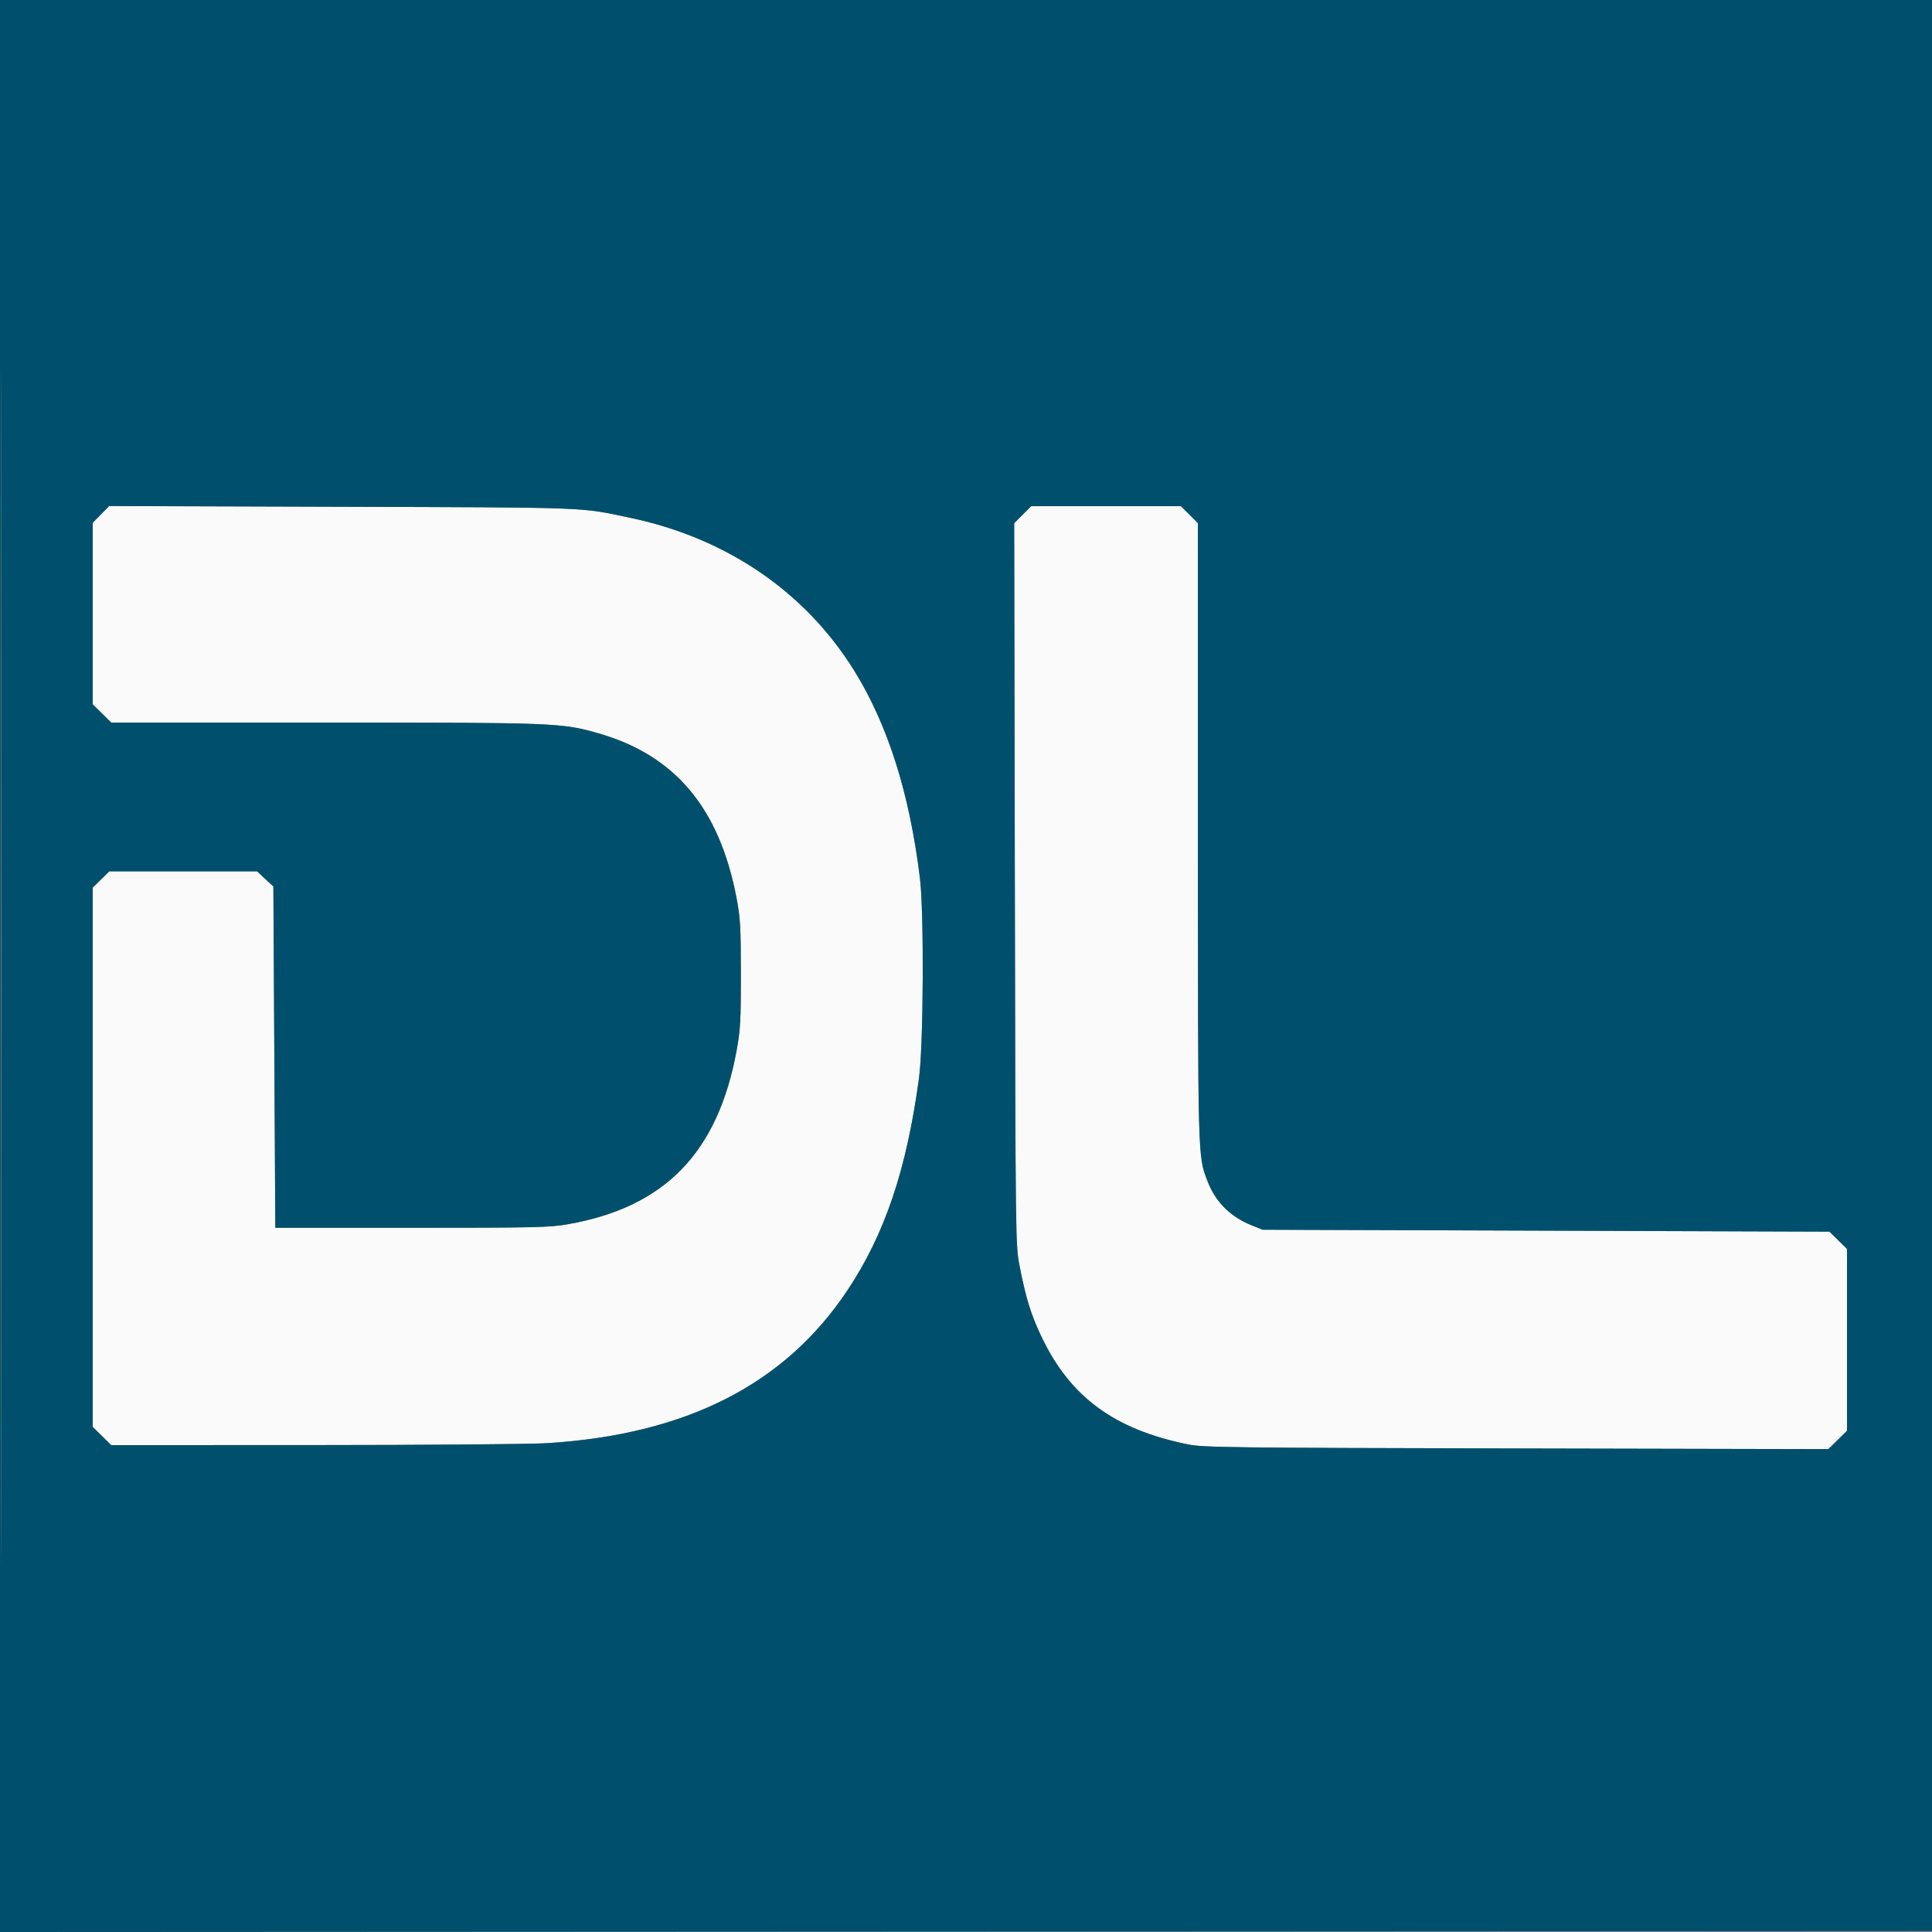
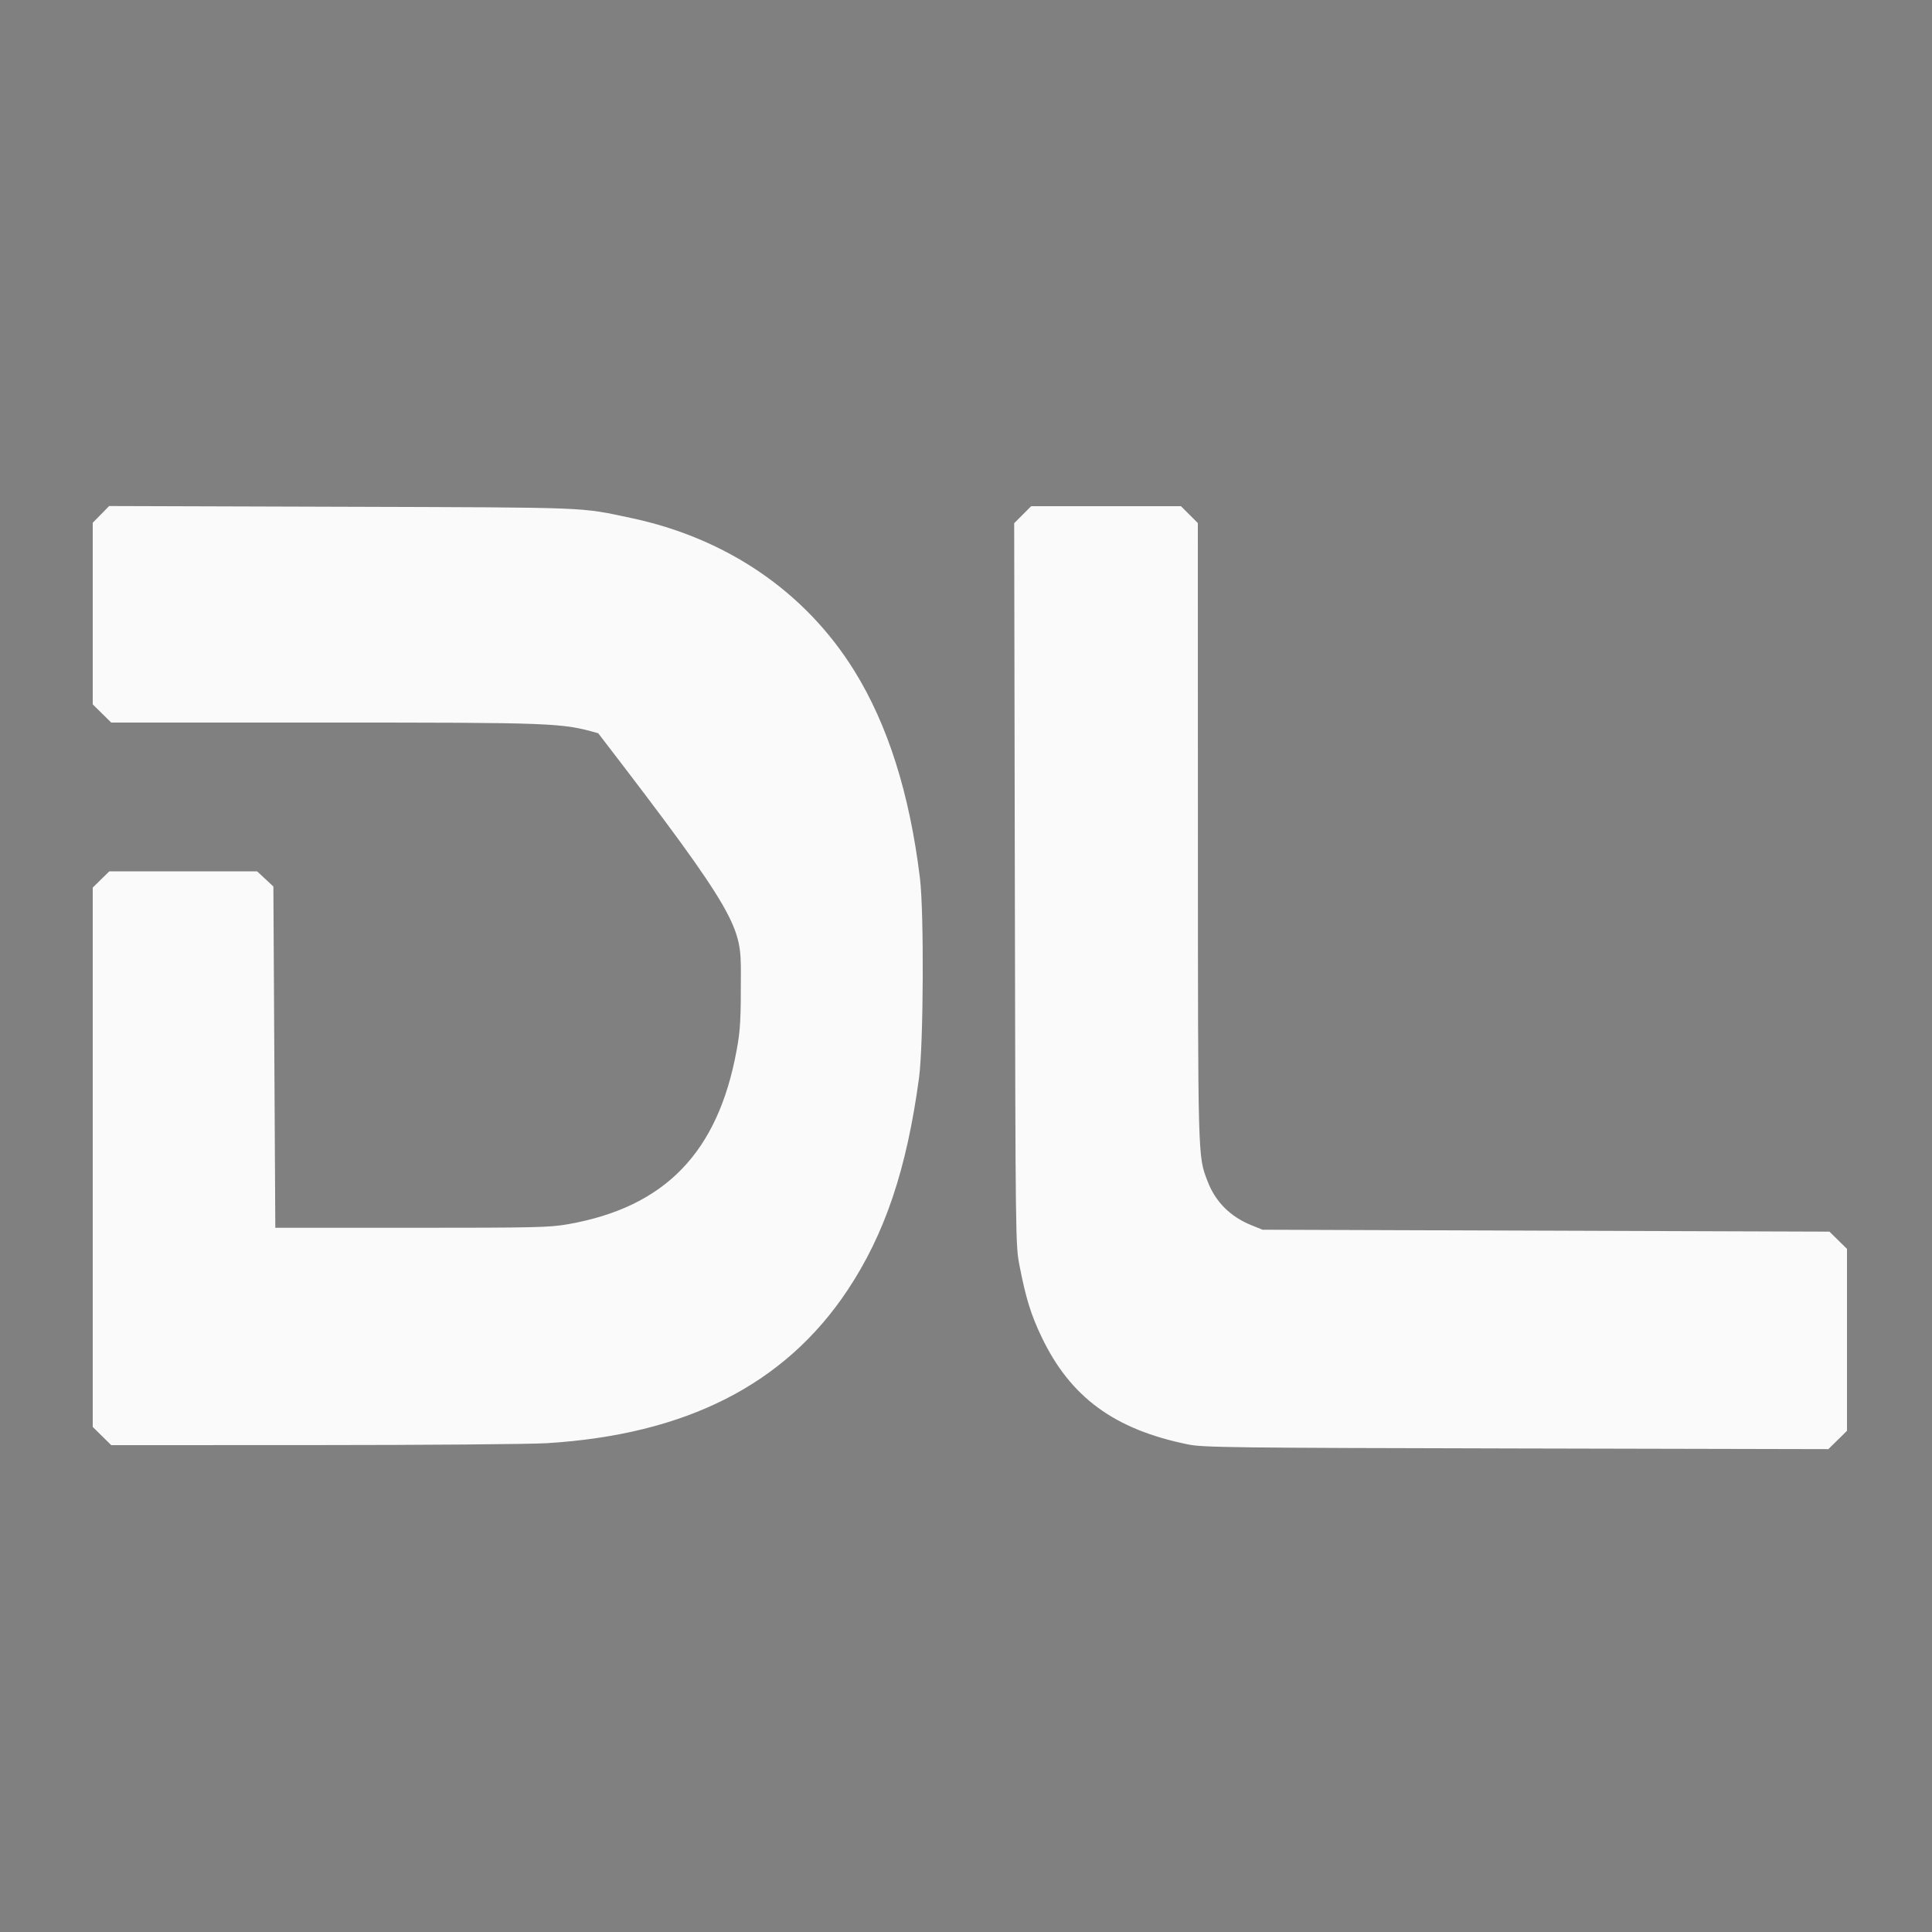
<svg xmlns="http://www.w3.org/2000/svg" width="1000" height="1000" viewBox="0 0 1000 1000" version="1.2" baseProfile="tiny-ps">
  <rect x="0" y="0" width="1000" height="1000" fill="#808080" stroke="none" />
  <title>Debrid-Link</title>
-   <path d="M 52.249 266.247 L 48 270.576 48 317.575 L 48 364.575 52.784 369.288 L 57.569 374 167.733 374 C 287.266 374, 290.761 374.136, 309.635 379.533 C 349.452 390.919, 372.358 418.223, 381.244 464.893 C 383.185 475.084, 383.457 479.854, 383.476 504 C 383.494 528.036, 383.221 533.011, 381.307 543.500 C 371.630 596.520, 344.241 624.801, 294 633.650 C 284.448 635.333, 277.137 635.500, 213 635.500 L 142.500 635.500 142 547.178 L 141.500 458.856 137.289 454.928 L 133.077 451 94.827 451 L 56.576 451 52.288 455.208 L 48 459.416 48 598.996 L 48 738.575 52.784 743.288 L 57.569 748 162.534 747.974 C 220.265 747.960, 274.475 747.519, 283 746.995 C 355.108 742.564, 406.198 716.595, 438.621 667.892 C 458.007 638.772, 469.277 605.347, 475.676 558 C 478.007 540.749, 478.326 472.270, 476.158 454.500 C 470.812 410.682, 459.527 375.080, 442.096 347.039 C 416.782 306.316, 376.159 278.568, 326.500 268.080 C 299.715 262.422, 307.056 262.706, 176.999 262.297 L 56.497 261.918 52.249 266.247 M 529.338 266.399 L 524.940 270.797 525.278 457.649 C 525.616 644.307, 525.619 644.511, 527.775 655.500 C 531.032 672.108, 533.623 680.463, 539.051 691.862 C 553.951 723.157, 576.735 739.891, 615 747.643 C 622.789 749.221, 637.004 749.395, 784.931 749.717 L 946.361 750.069 951.181 745.322 L 956 740.575 956 693.496 L 956 646.416 951.458 641.958 L 946.915 637.500 800.208 637 L 653.500 636.500 647.718 634.166 C 636.737 629.734, 629.025 621.973, 624.980 611.282 C 619.978 598.065, 620.072 601.518, 620.035 430.618 L 620 270.737 615.632 266.368 L 611.263 262 572.500 262 L 533.737 262 529.338 266.399" stroke="none" fill="#fafafa" fill-rule="evenodd" />
-   <path d="M 0 500.001 L 0 1000.002 500.250 999.751 L 1000.500 999.500 1000.751 499.750 L 1001.002 0 500.501 0 L 0 0 0 500.001 M 0.496 500.500 C 0.496 775.500, 0.610 887.851, 0.750 750.168 C 0.890 612.486, 0.890 387.486, 0.750 250.168 C 0.610 112.851, 0.496 225.500, 0.496 500.500 M 52.249 266.247 L 48 270.576 48 317.575 L 48 364.575 52.784 369.288 L 57.569 374 167.733 374 C 287.266 374, 290.761 374.136, 309.635 379.533 C 349.452 390.919, 372.358 418.223, 381.244 464.893 C 383.185 475.084, 383.457 479.854, 383.476 504 C 383.494 528.036, 383.221 533.011, 381.307 543.500 C 371.630 596.520, 344.241 624.801, 294 633.650 C 284.448 635.333, 277.137 635.500, 213 635.500 L 142.500 635.500 142 547.178 L 141.500 458.856 137.289 454.928 L 133.077 451 94.827 451 L 56.576 451 52.288 455.208 L 48 459.416 48 598.996 L 48 738.575 52.784 743.288 L 57.569 748 162.534 747.974 C 220.265 747.960, 274.475 747.519, 283 746.995 C 355.108 742.564, 406.198 716.595, 438.621 667.892 C 458.007 638.772, 469.277 605.347, 475.676 558 C 478.007 540.749, 478.326 472.270, 476.158 454.500 C 470.812 410.682, 459.527 375.080, 442.096 347.039 C 416.782 306.316, 376.159 278.568, 326.500 268.080 C 299.715 262.422, 307.056 262.706, 176.999 262.297 L 56.497 261.918 52.249 266.247 M 529.338 266.399 L 524.940 270.797 525.278 457.649 C 525.616 644.307, 525.619 644.511, 527.775 655.500 C 531.032 672.108, 533.623 680.463, 539.051 691.862 C 553.951 723.157, 576.735 739.891, 615 747.643 C 622.789 749.221, 637.004 749.395, 784.931 749.717 L 946.361 750.069 951.181 745.322 L 956 740.575 956 693.496 L 956 646.416 951.458 641.958 L 946.915 637.500 800.208 637 L 653.500 636.500 647.718 634.166 C 636.737 629.734, 629.025 621.973, 624.980 611.282 C 619.978 598.065, 620.072 601.518, 620.035 430.618 L 620 270.737 615.632 266.368 L 611.263 262 572.500 262 L 533.737 262 529.338 266.399" stroke="none" fill="#00506d" fill-rule="evenodd" />
+   <path d="M 52.249 266.247 L 48 270.576 48 317.575 L 48 364.575 52.784 369.288 L 57.569 374 167.733 374 C 287.266 374, 290.761 374.136, 309.635 379.533 C 383.185 475.084, 383.457 479.854, 383.476 504 C 383.494 528.036, 383.221 533.011, 381.307 543.500 C 371.630 596.520, 344.241 624.801, 294 633.650 C 284.448 635.333, 277.137 635.500, 213 635.500 L 142.500 635.500 142 547.178 L 141.500 458.856 137.289 454.928 L 133.077 451 94.827 451 L 56.576 451 52.288 455.208 L 48 459.416 48 598.996 L 48 738.575 52.784 743.288 L 57.569 748 162.534 747.974 C 220.265 747.960, 274.475 747.519, 283 746.995 C 355.108 742.564, 406.198 716.595, 438.621 667.892 C 458.007 638.772, 469.277 605.347, 475.676 558 C 478.007 540.749, 478.326 472.270, 476.158 454.500 C 470.812 410.682, 459.527 375.080, 442.096 347.039 C 416.782 306.316, 376.159 278.568, 326.500 268.080 C 299.715 262.422, 307.056 262.706, 176.999 262.297 L 56.497 261.918 52.249 266.247 M 529.338 266.399 L 524.940 270.797 525.278 457.649 C 525.616 644.307, 525.619 644.511, 527.775 655.500 C 531.032 672.108, 533.623 680.463, 539.051 691.862 C 553.951 723.157, 576.735 739.891, 615 747.643 C 622.789 749.221, 637.004 749.395, 784.931 749.717 L 946.361 750.069 951.181 745.322 L 956 740.575 956 693.496 L 956 646.416 951.458 641.958 L 946.915 637.500 800.208 637 L 653.500 636.500 647.718 634.166 C 636.737 629.734, 629.025 621.973, 624.980 611.282 C 619.978 598.065, 620.072 601.518, 620.035 430.618 L 620 270.737 615.632 266.368 L 611.263 262 572.500 262 L 533.737 262 529.338 266.399" stroke="none" fill="#fafafa" fill-rule="evenodd" />
</svg>